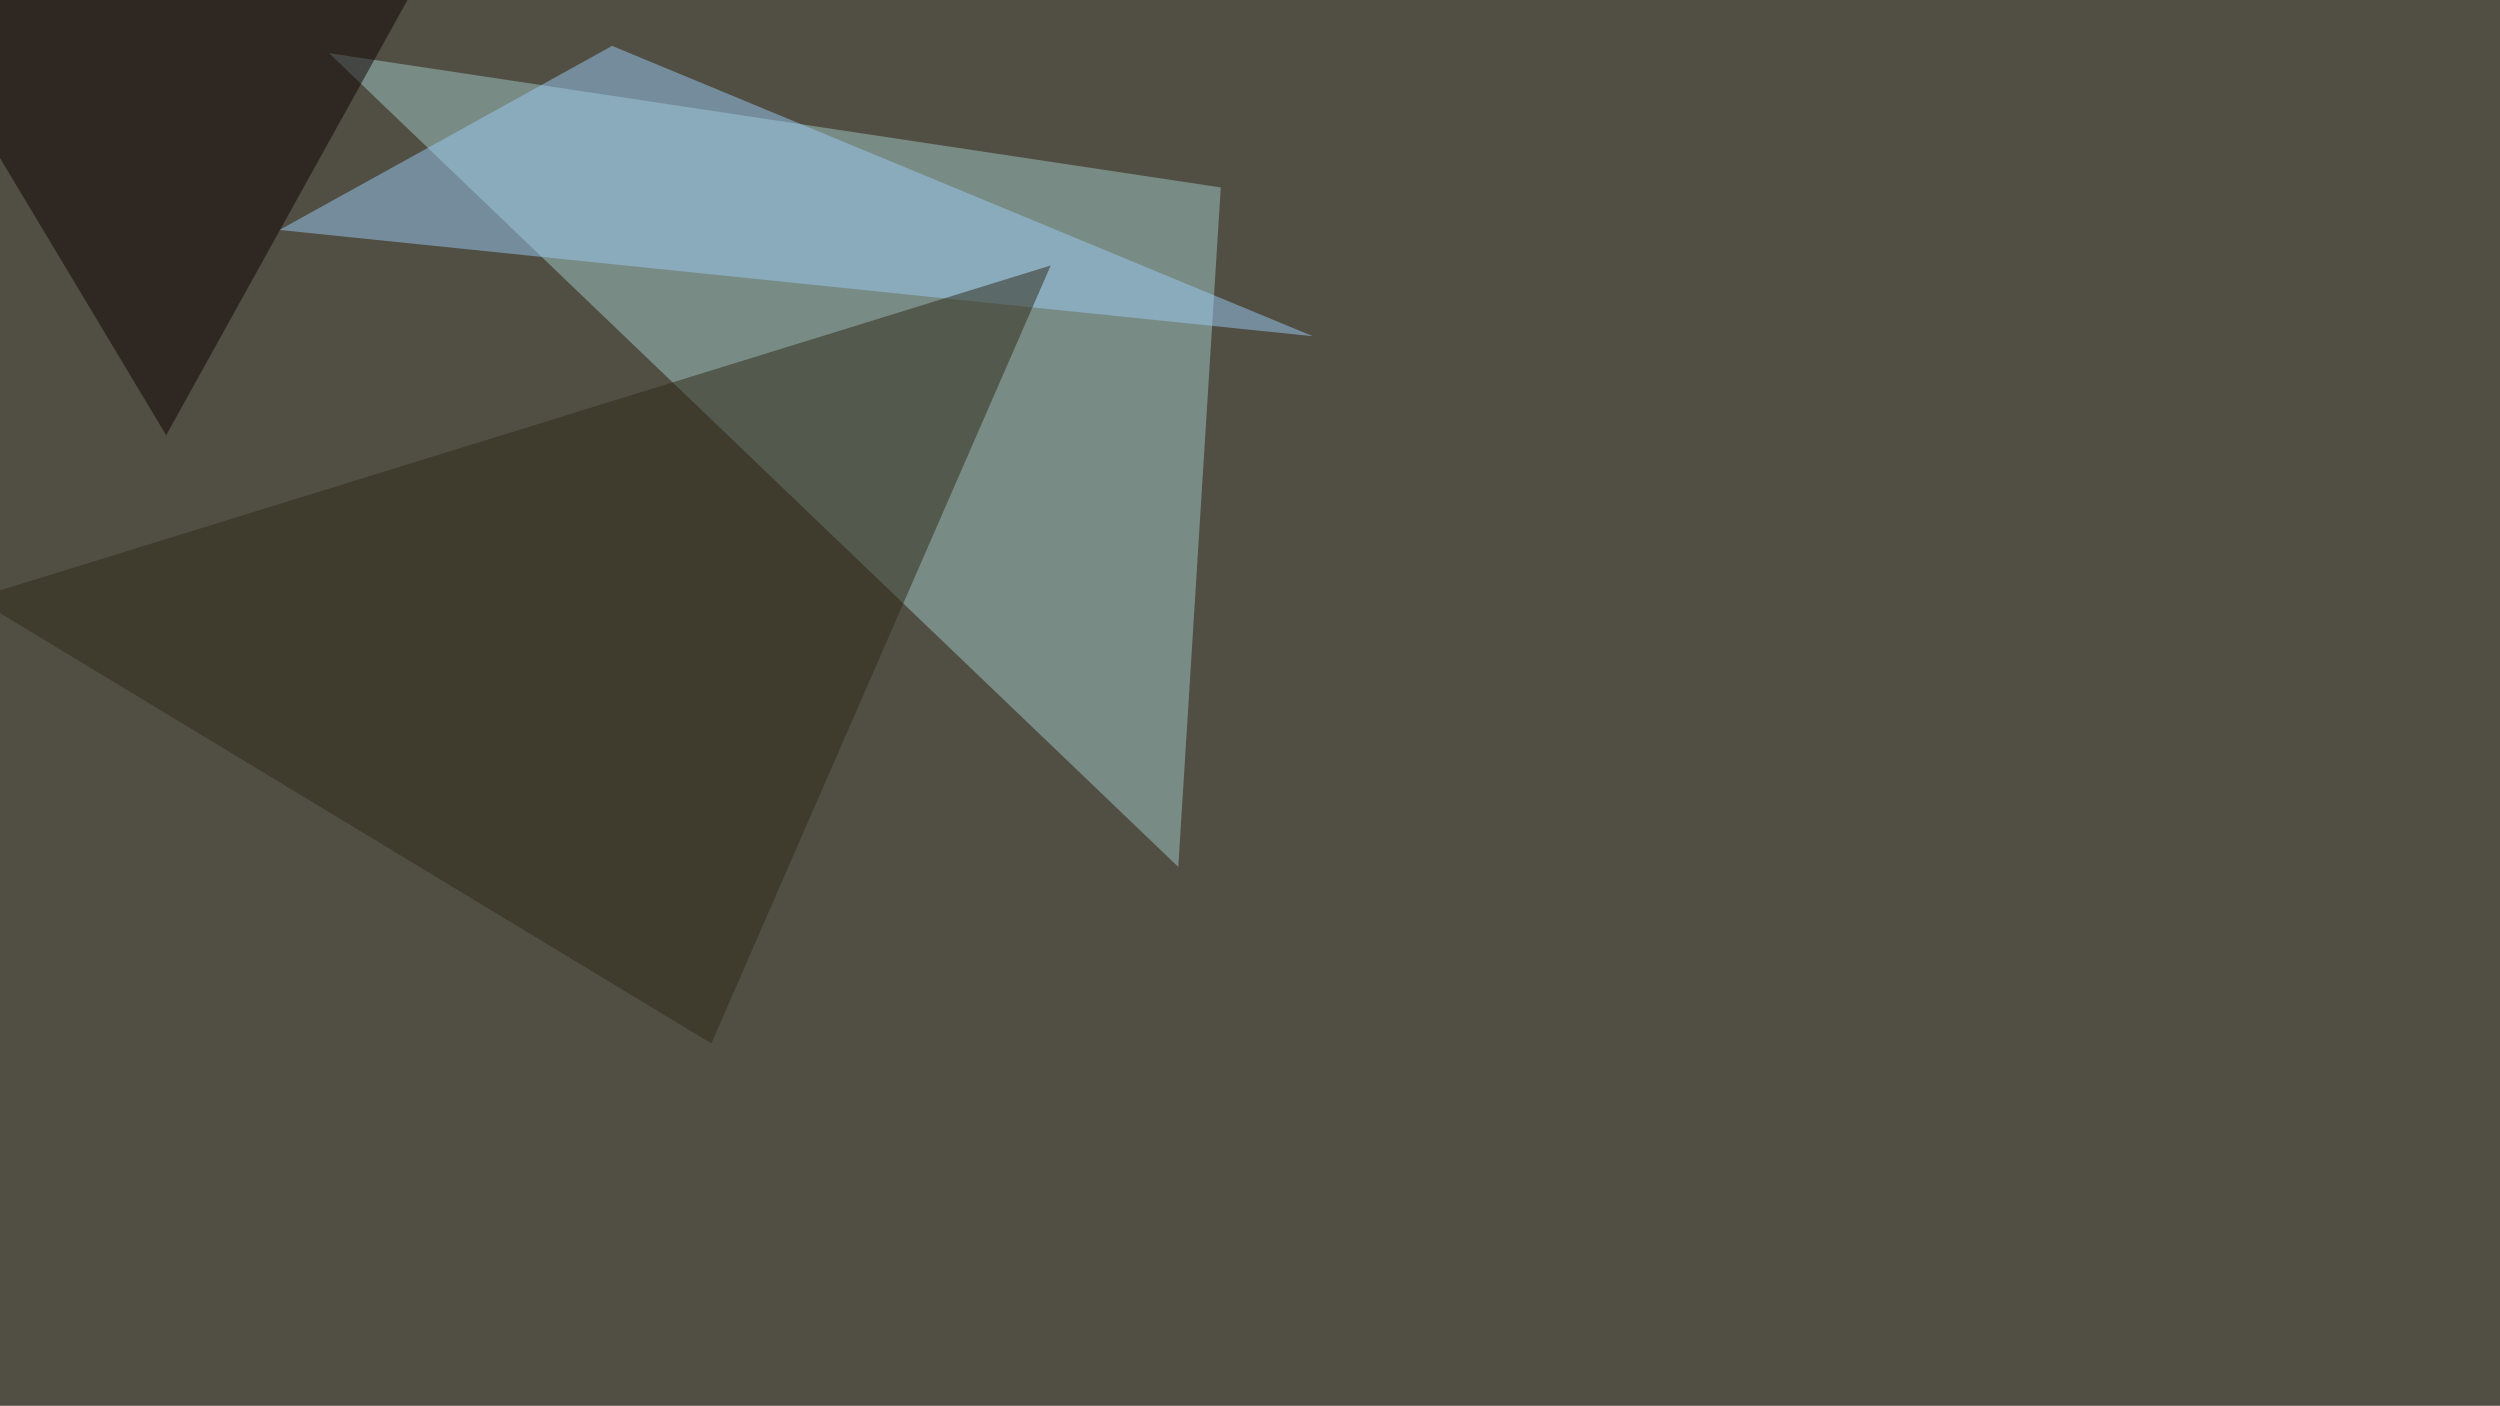
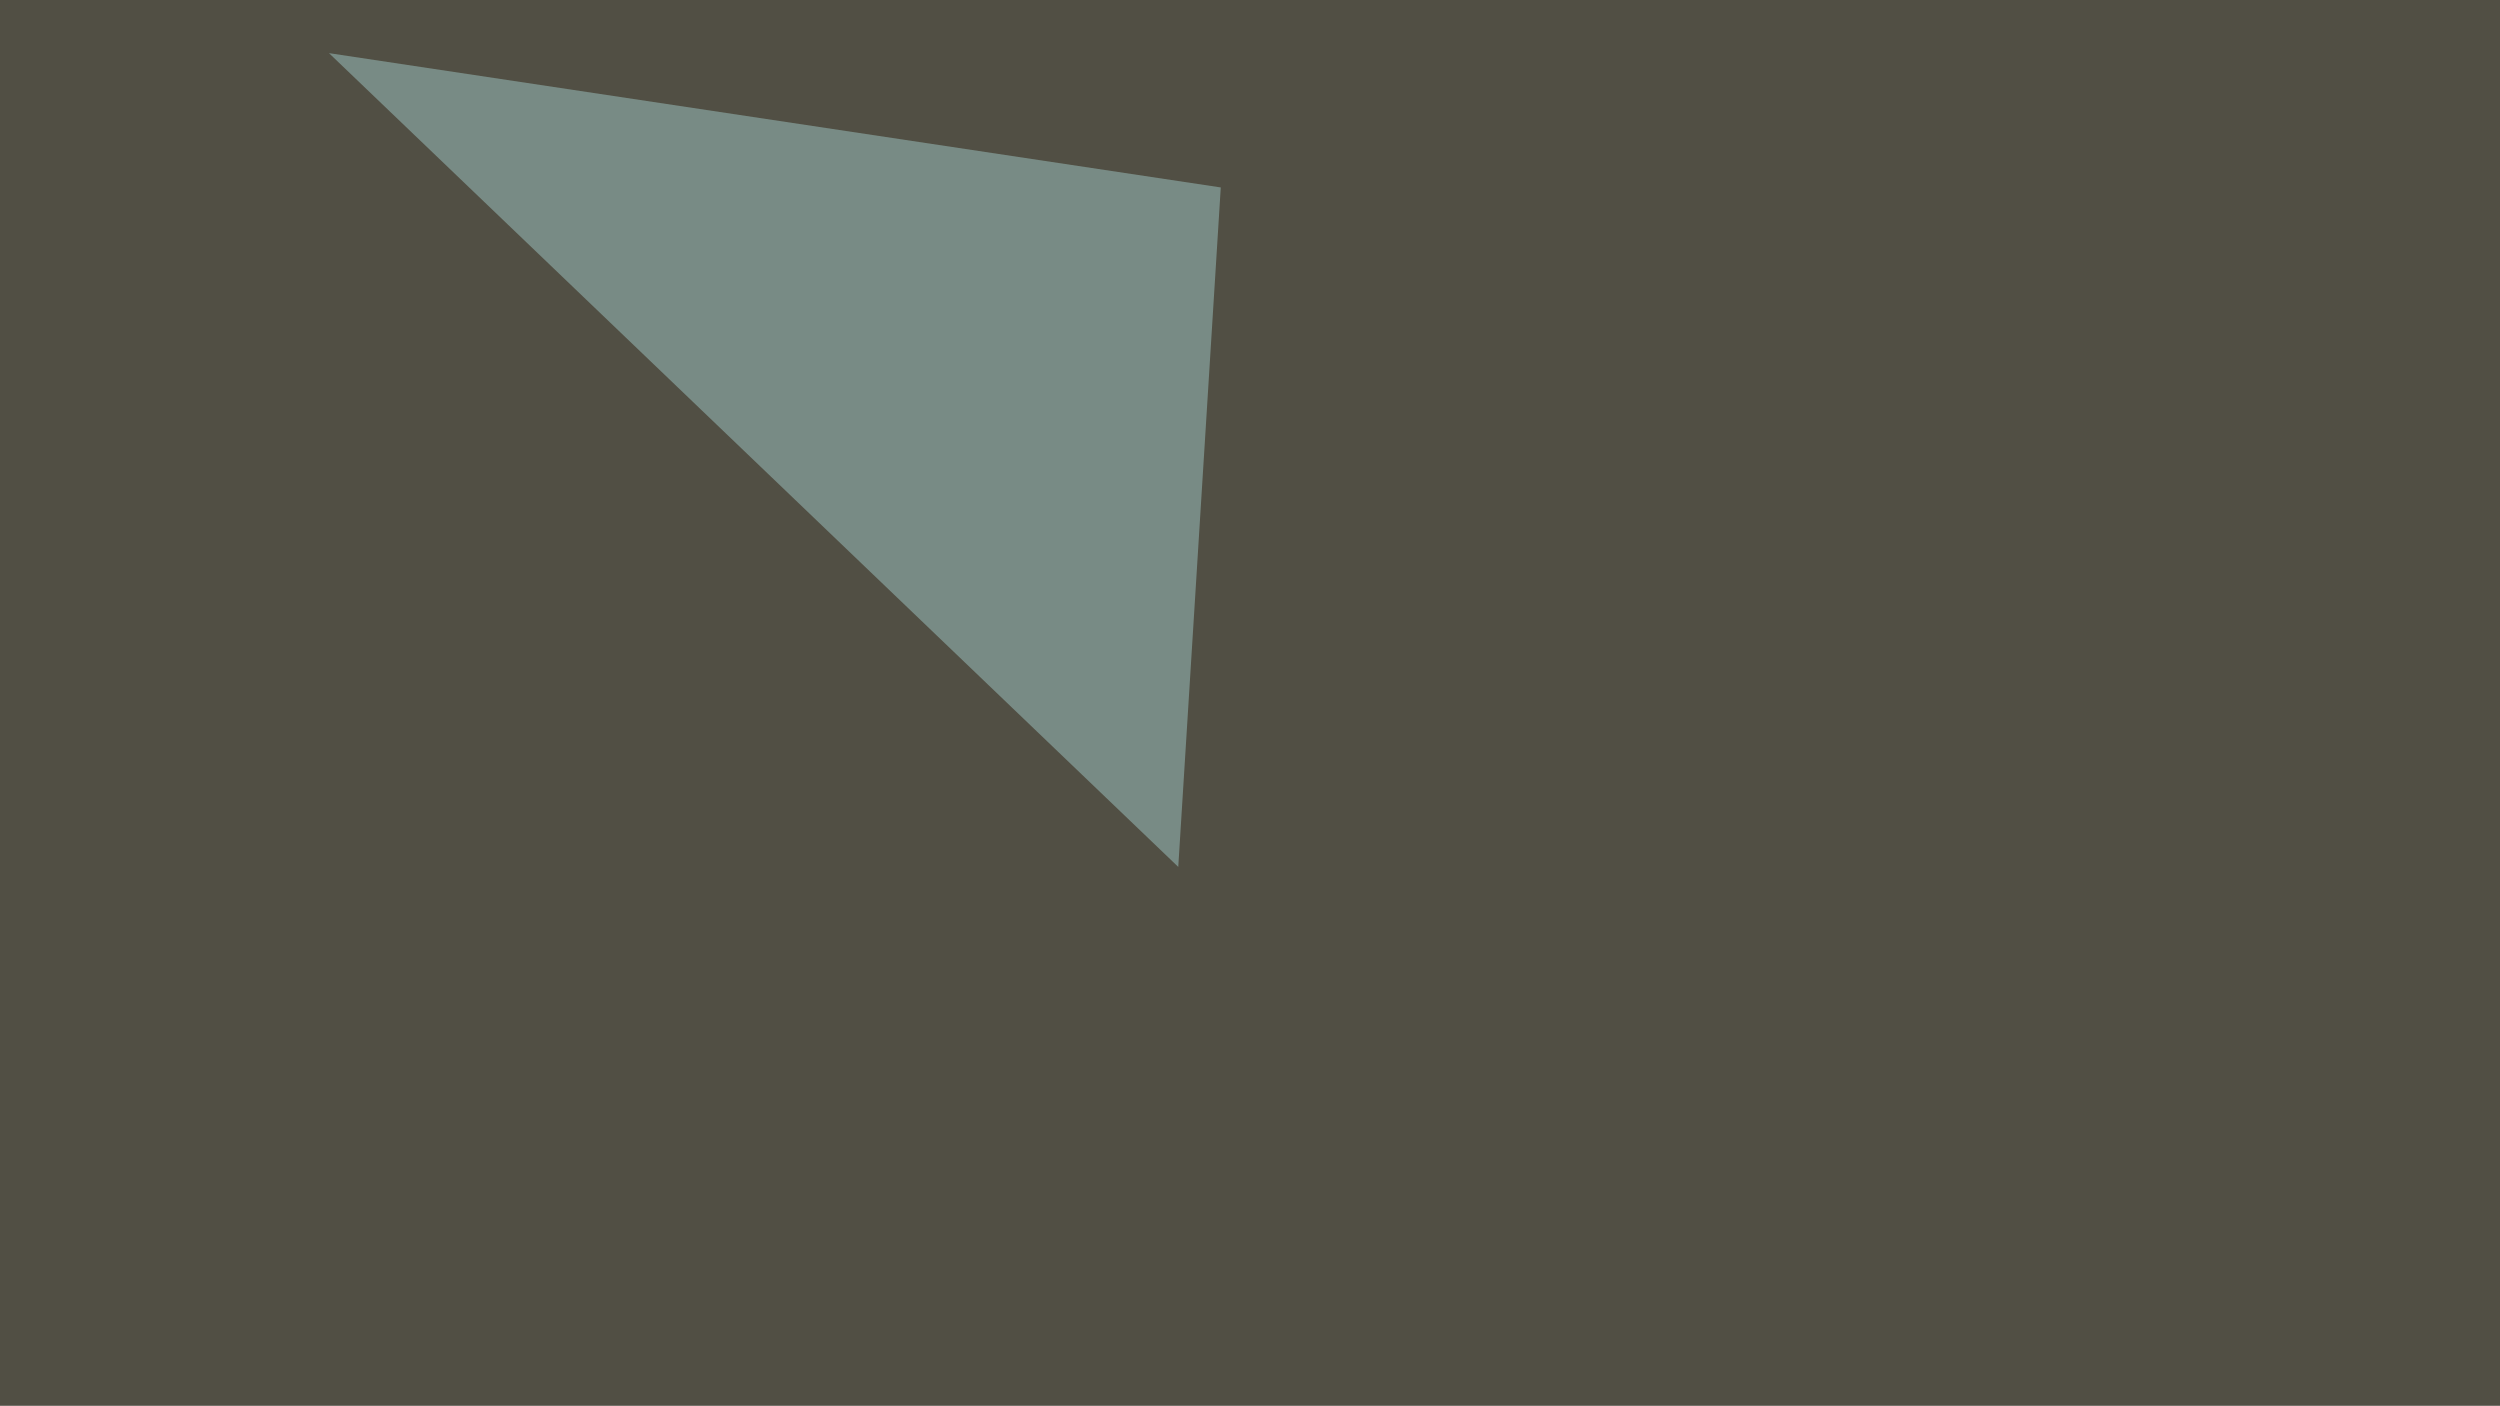
<svg xmlns="http://www.w3.org/2000/svg" width="1035" height="582">
  <filter id="a">
    <feGaussianBlur stdDeviation="55" />
  </filter>
  <rect width="100%" height="100%" fill="#514f44" />
  <g filter="url(#a)">
    <g fill-opacity=".5">
      <path fill="#a1c8c6" d="M136.2 22l351.6 336.9 17.6-281.3z" />
-       <path fill="#9bcbf5" d="M543.5 139.2l-427.8-44L253.4 19z" />
-       <path fill="#2e2817" d="M435 109.9L294.5 432-10.3 247.6z" />
-       <path fill="#0e0000" d="M68.8 180.2L-45.4-10.3 189-36.6z" />
    </g>
  </g>
</svg>